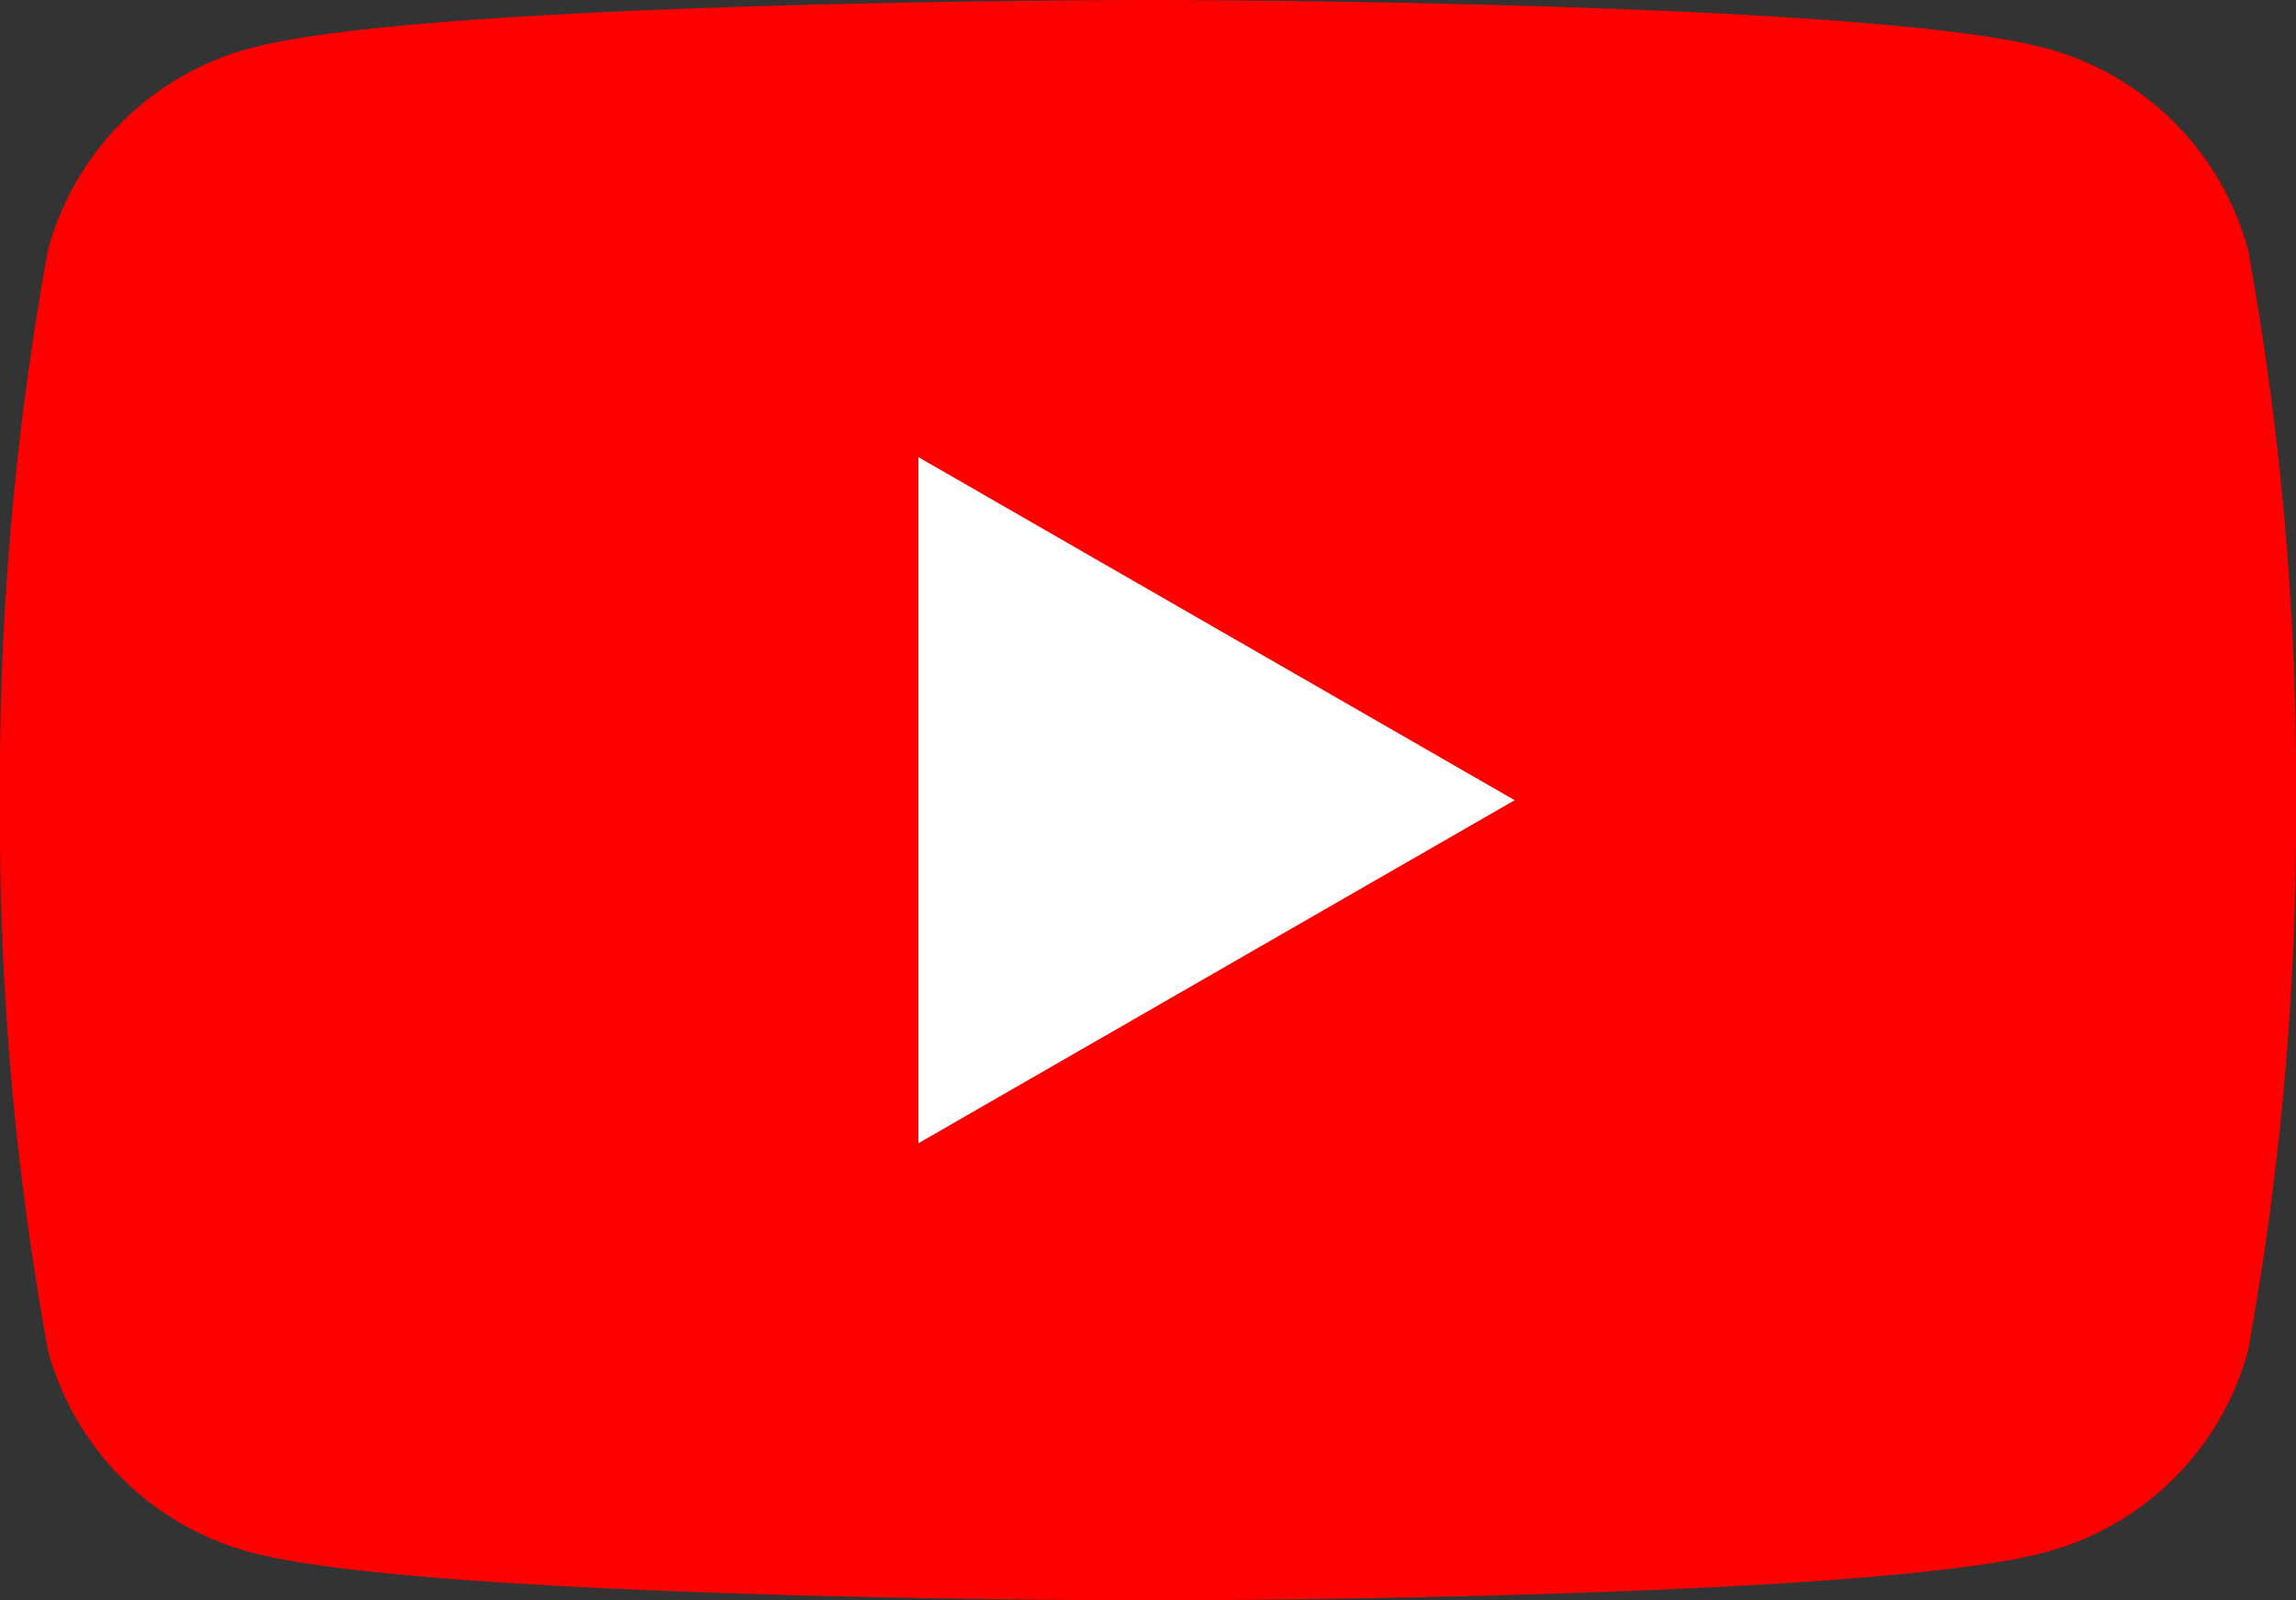
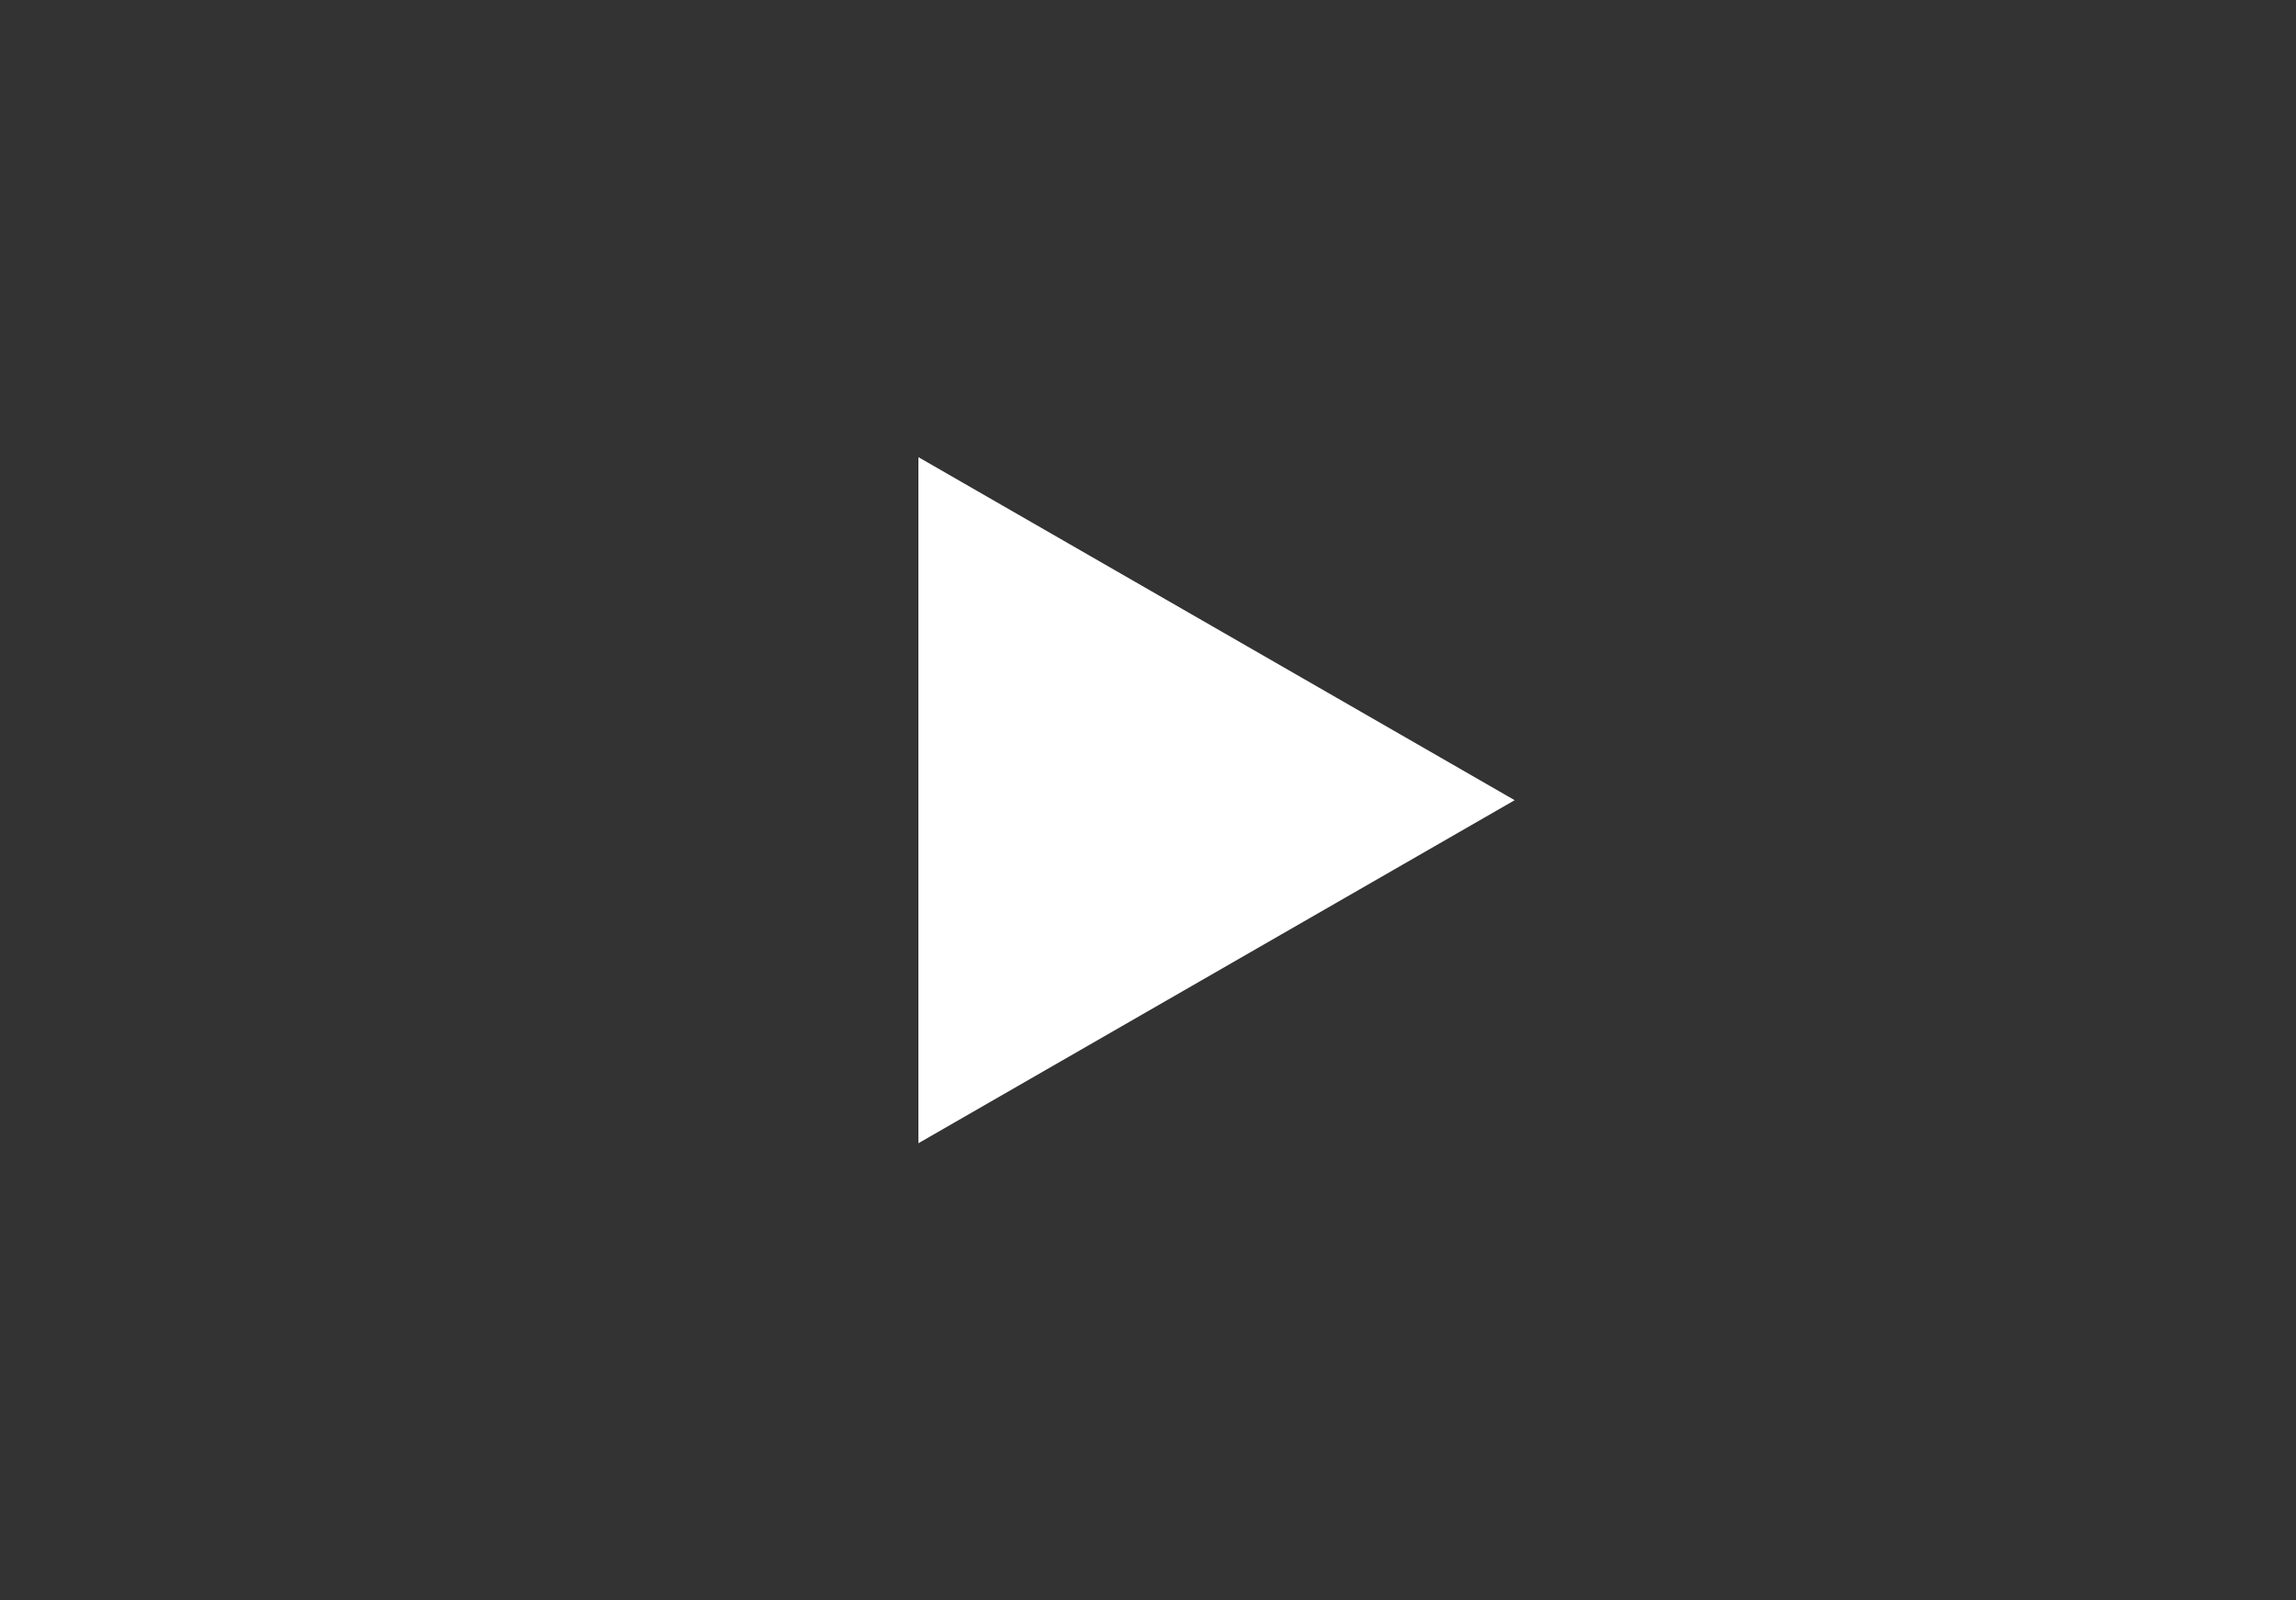
<svg xmlns="http://www.w3.org/2000/svg" viewBox="0 0 33 23">
  <rect x="0" y="0" width="33" height="23" fill="#333333" stroke="none" />
  <defs>
    <style>.cls-1{fill:red;}.cls-2{fill:#fff;}</style>
  </defs>
  <g id="レイヤー_2" data-name="レイヤー 2">
    <g id="global">
-       <path class="cls-1" d="M32.31,3.59A4.11,4.11,0,0,0,29.39.69C26.82,0,16.5,0,16.5,0S6.18,0,3.61.69A4.11,4.11,0,0,0,.69,3.59,42.55,42.55,0,0,0,0,11.5a42.55,42.55,0,0,0,.69,7.91,4.11,4.11,0,0,0,2.92,2.9C6.18,23,16.5,23,16.5,23s10.32,0,12.89-.69a4.11,4.11,0,0,0,2.92-2.9A42.55,42.55,0,0,0,33,11.5,42.55,42.55,0,0,0,32.31,3.59Z" />
      <polygon class="cls-2" points="13.2 16.43 21.77 11.5 13.2 6.57 13.2 16.43" />
    </g>
  </g>
</svg>